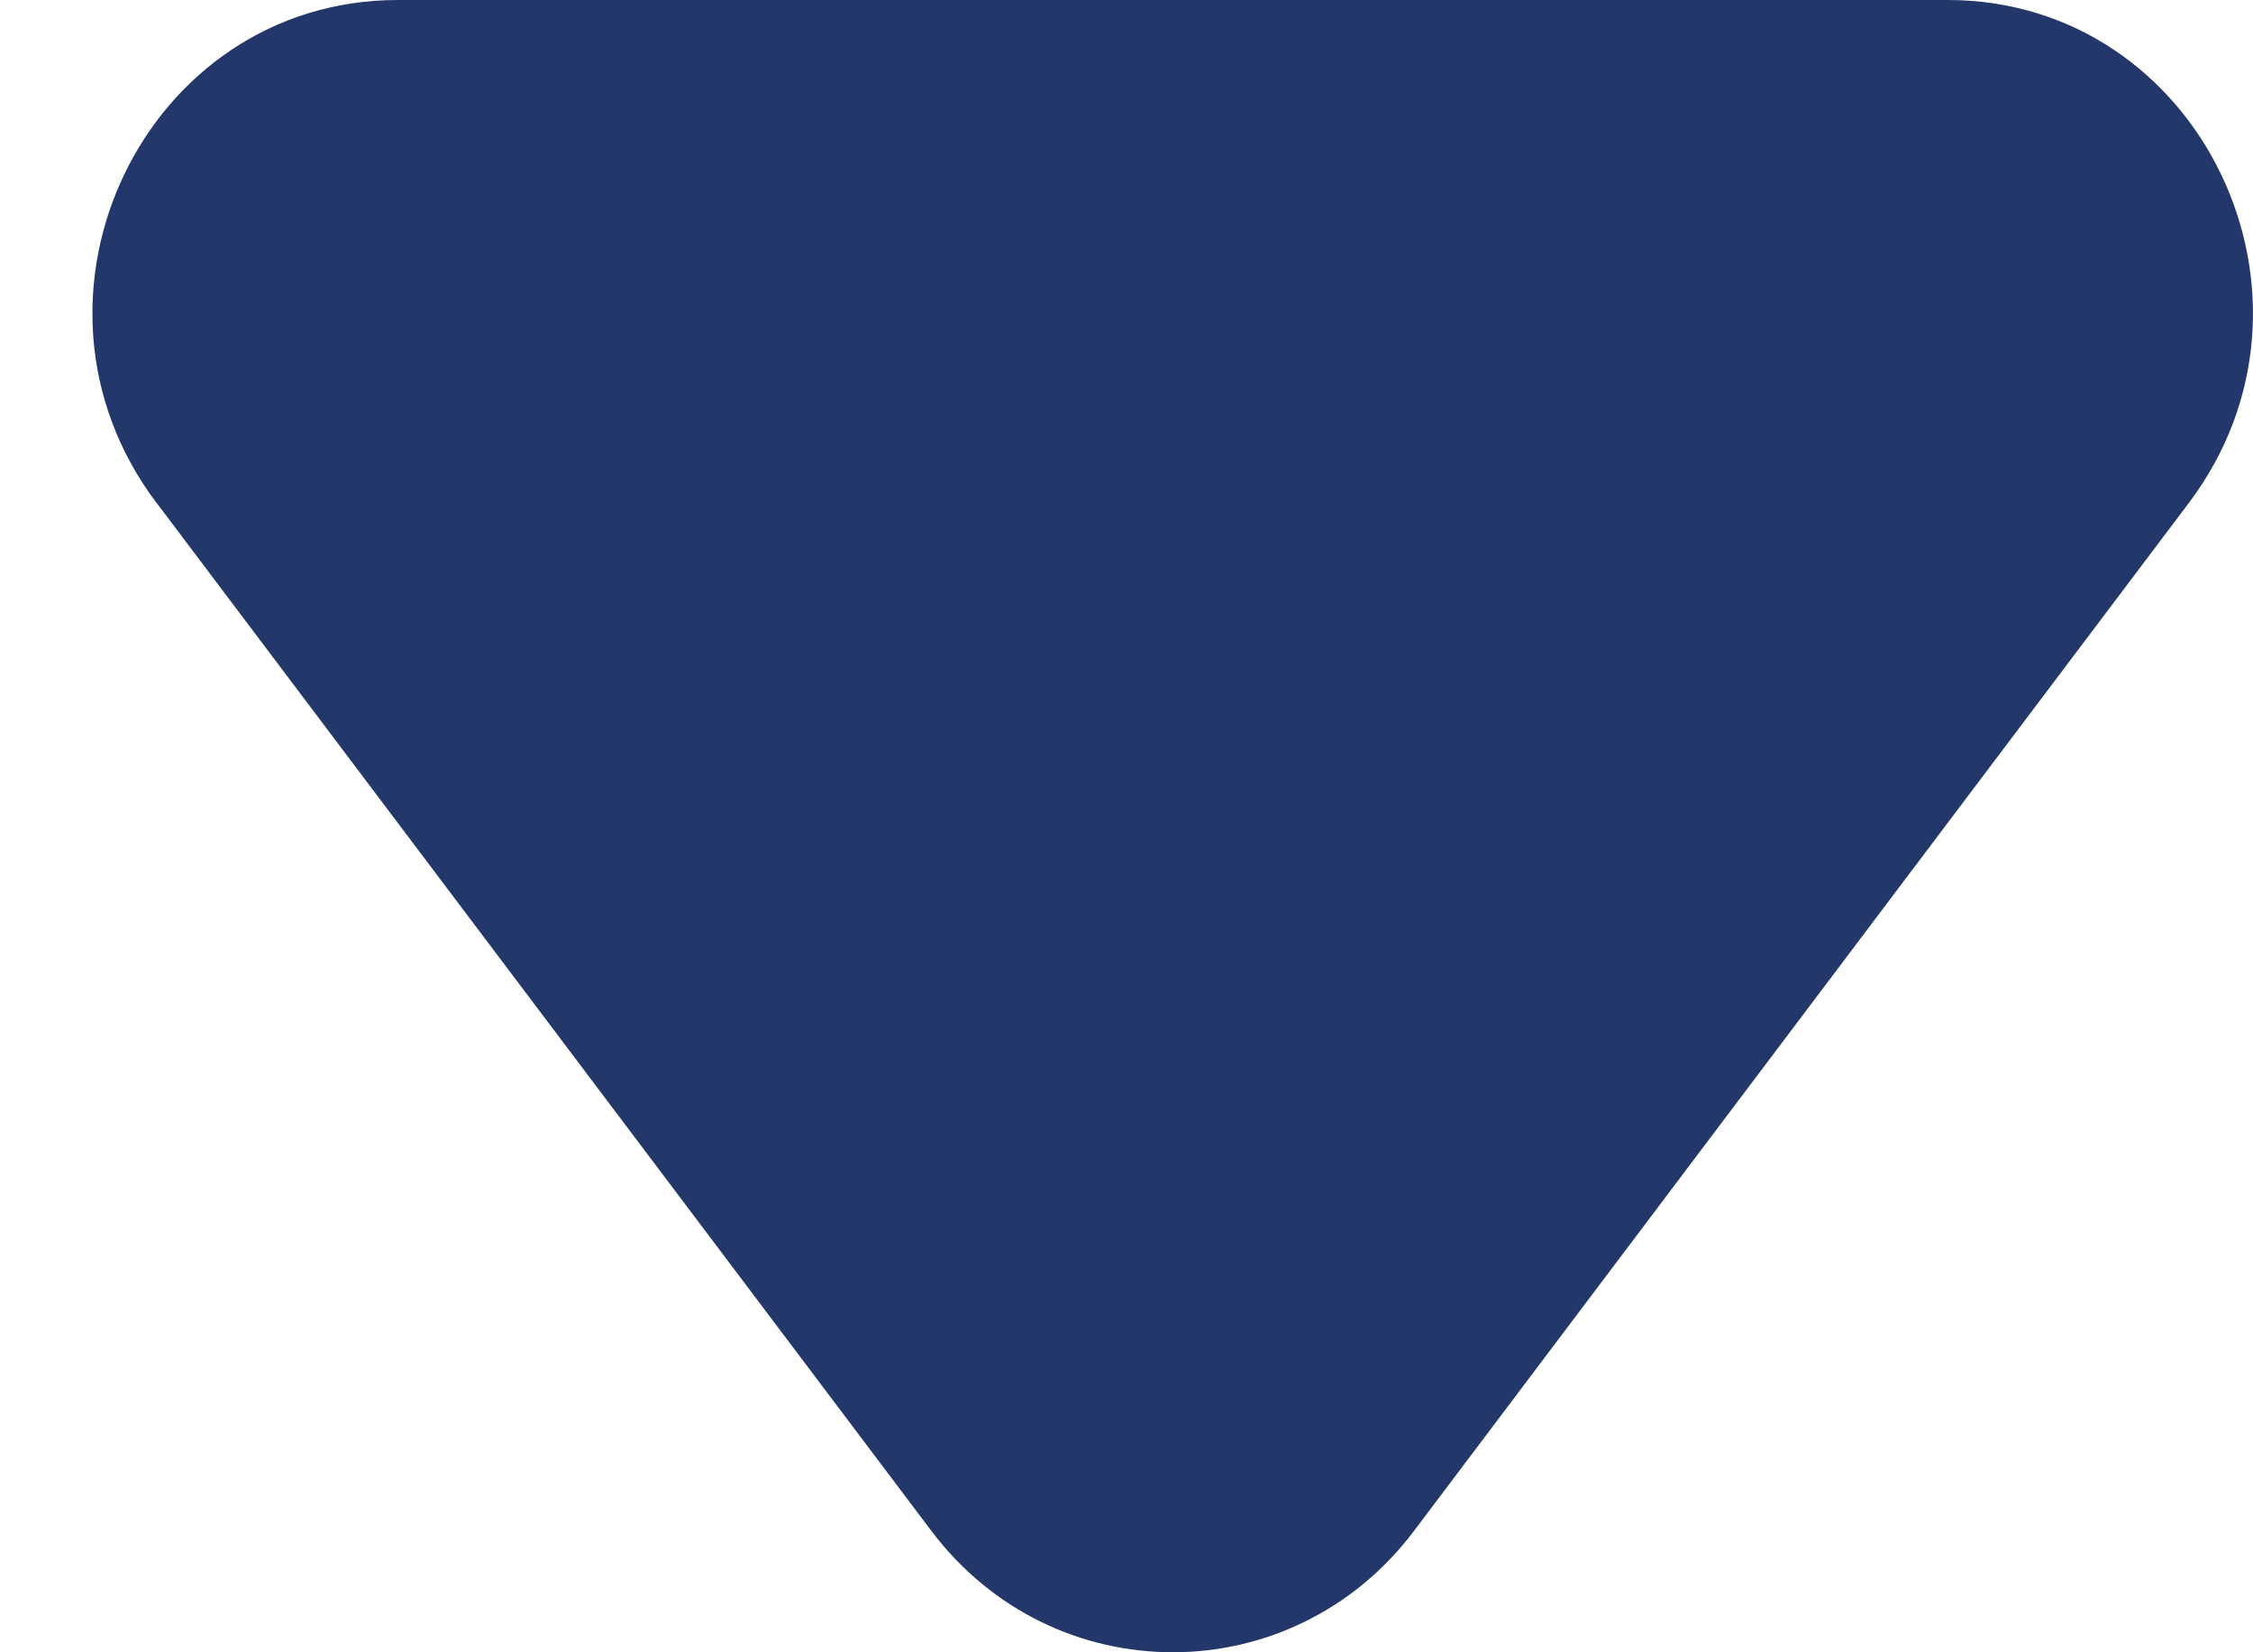
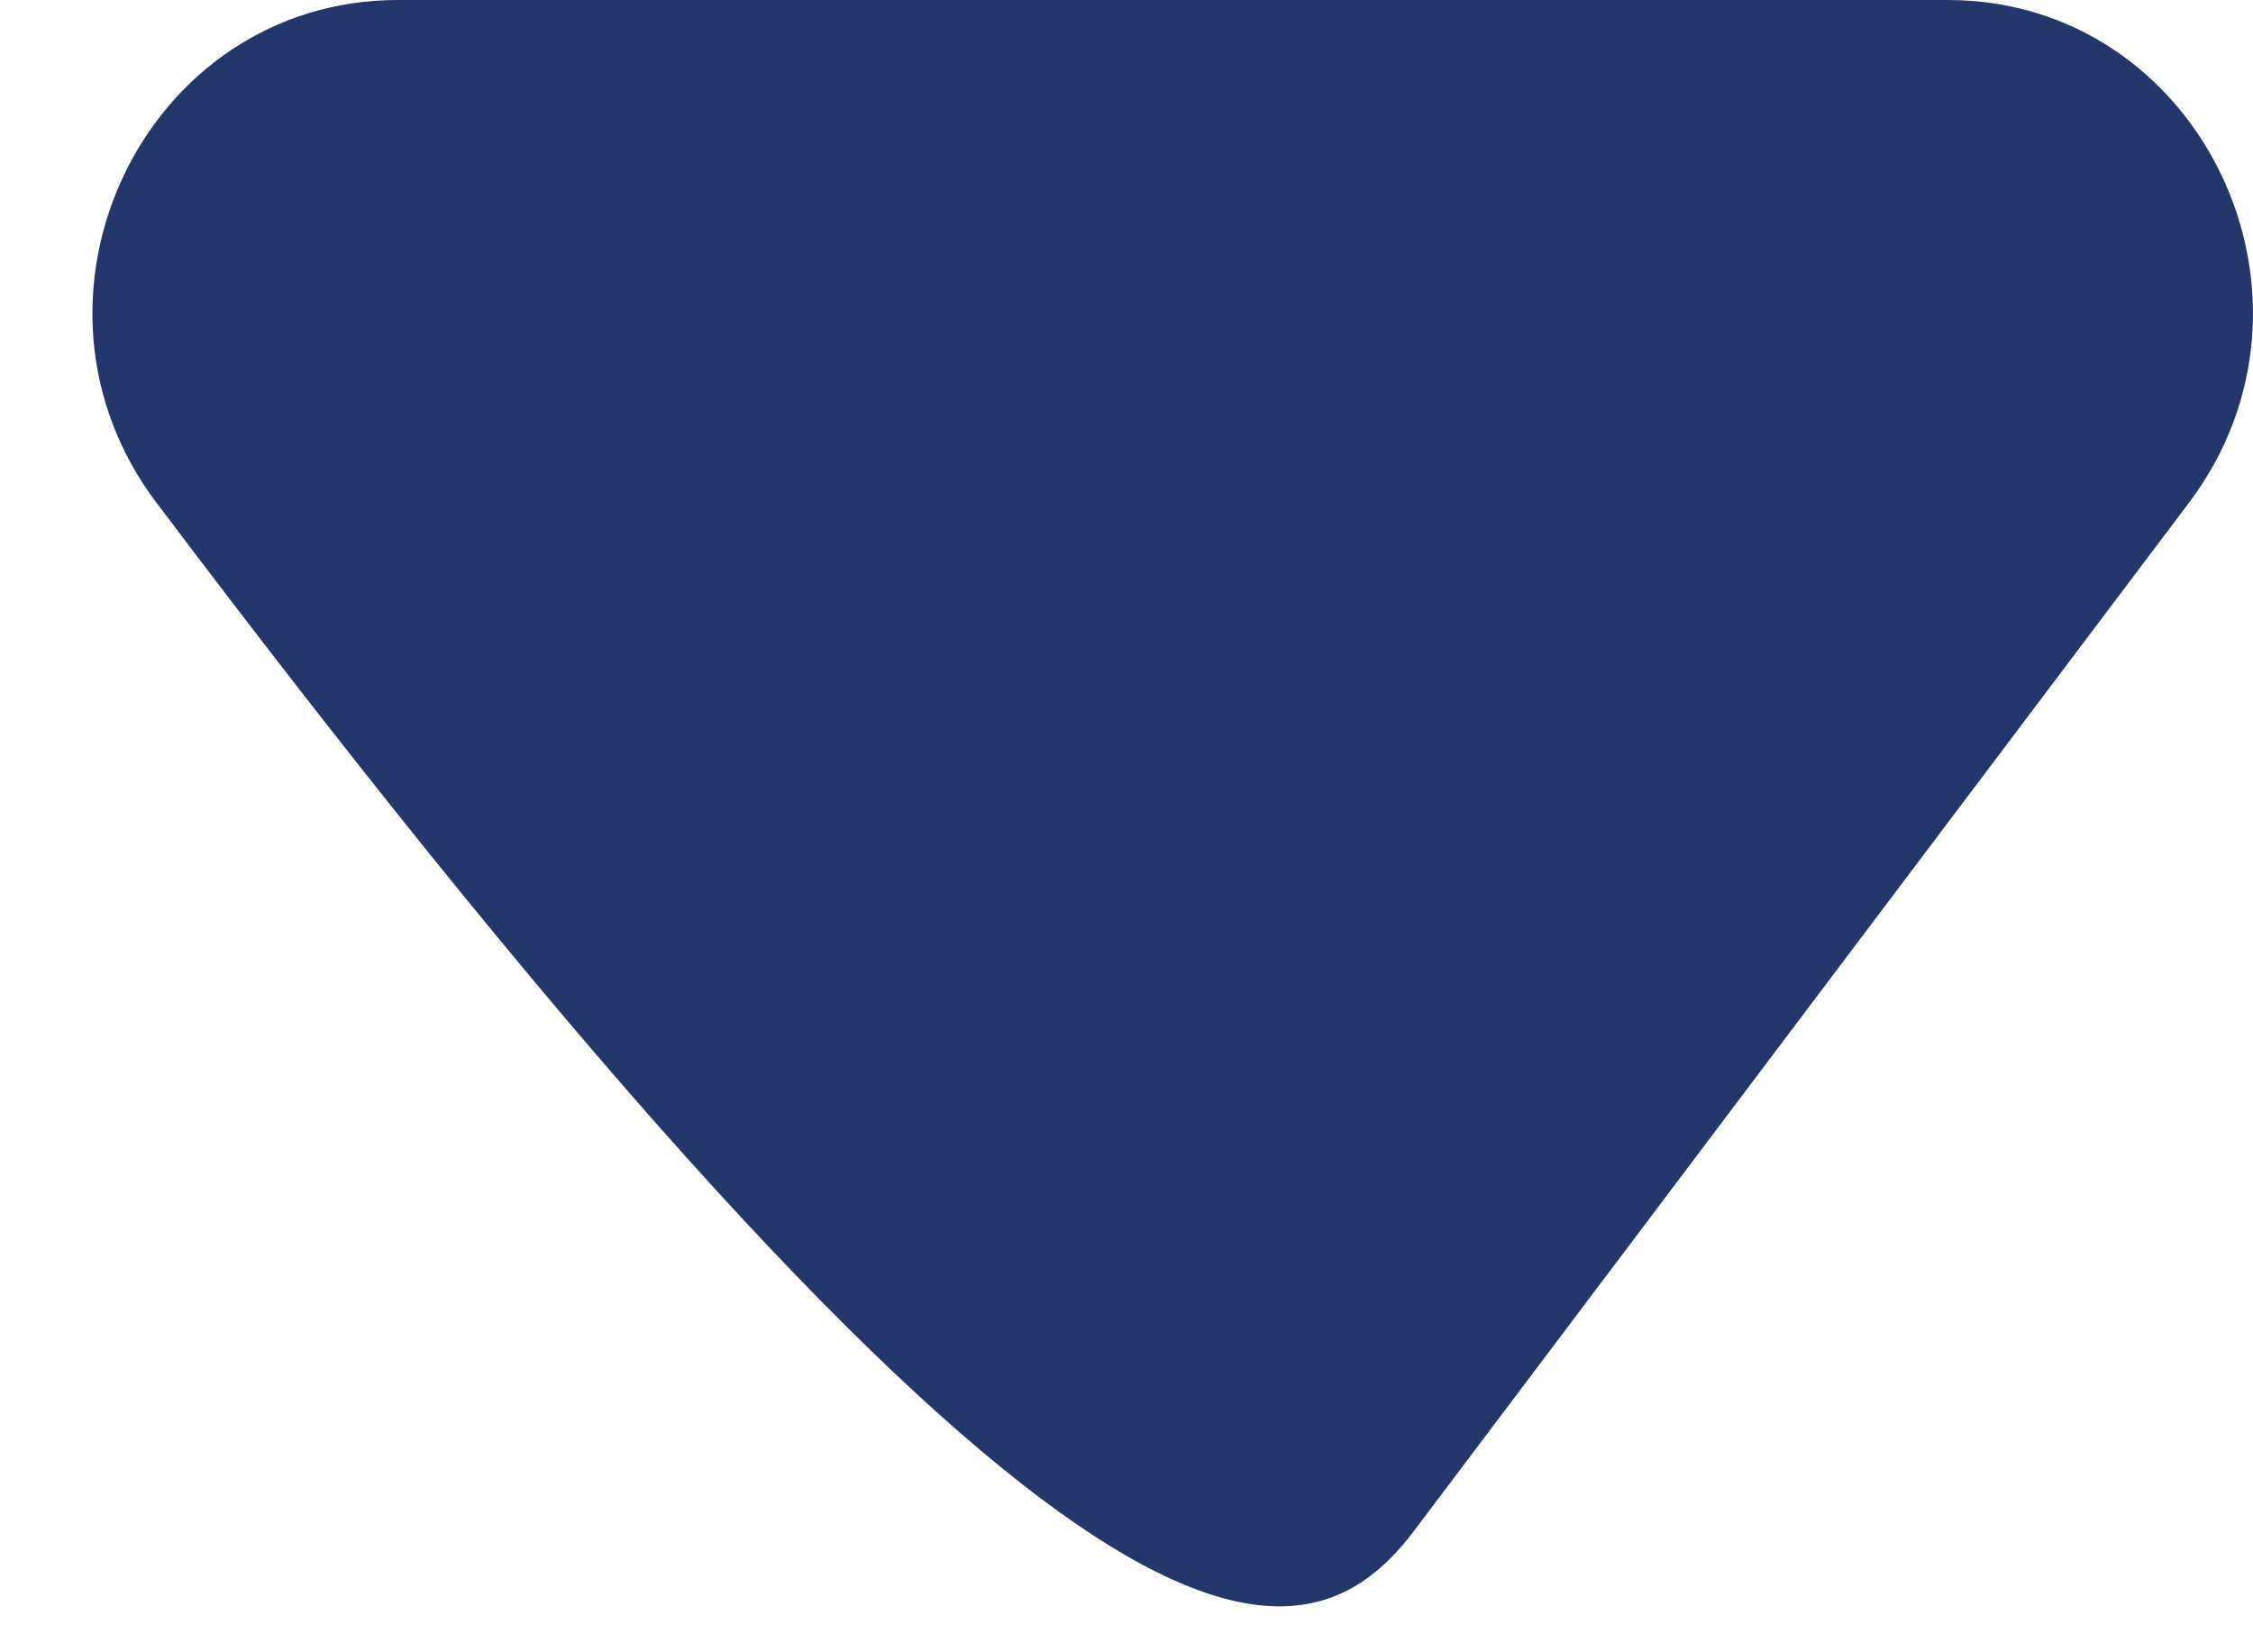
<svg xmlns="http://www.w3.org/2000/svg" width="15" height="11" viewBox="0 0 15 11" fill="none">
-   <path d="M1.042 3.347L6.201 10.192C7.014 11.269 8.602 11.269 9.414 10.192L14.573 3.348C15.603 1.982 14.652 3.4011e-07 12.967 4.1378e-07L2.649 8.64799e-07C0.963 9.38469e-07 0.012 1.982 1.042 3.348V3.347Z" fill="#23376A" />
+   <path d="M1.042 3.347C7.014 11.269 8.602 11.269 9.414 10.192L14.573 3.348C15.603 1.982 14.652 3.4011e-07 12.967 4.1378e-07L2.649 8.64799e-07C0.963 9.38469e-07 0.012 1.982 1.042 3.348V3.347Z" fill="#23376A" />
</svg>